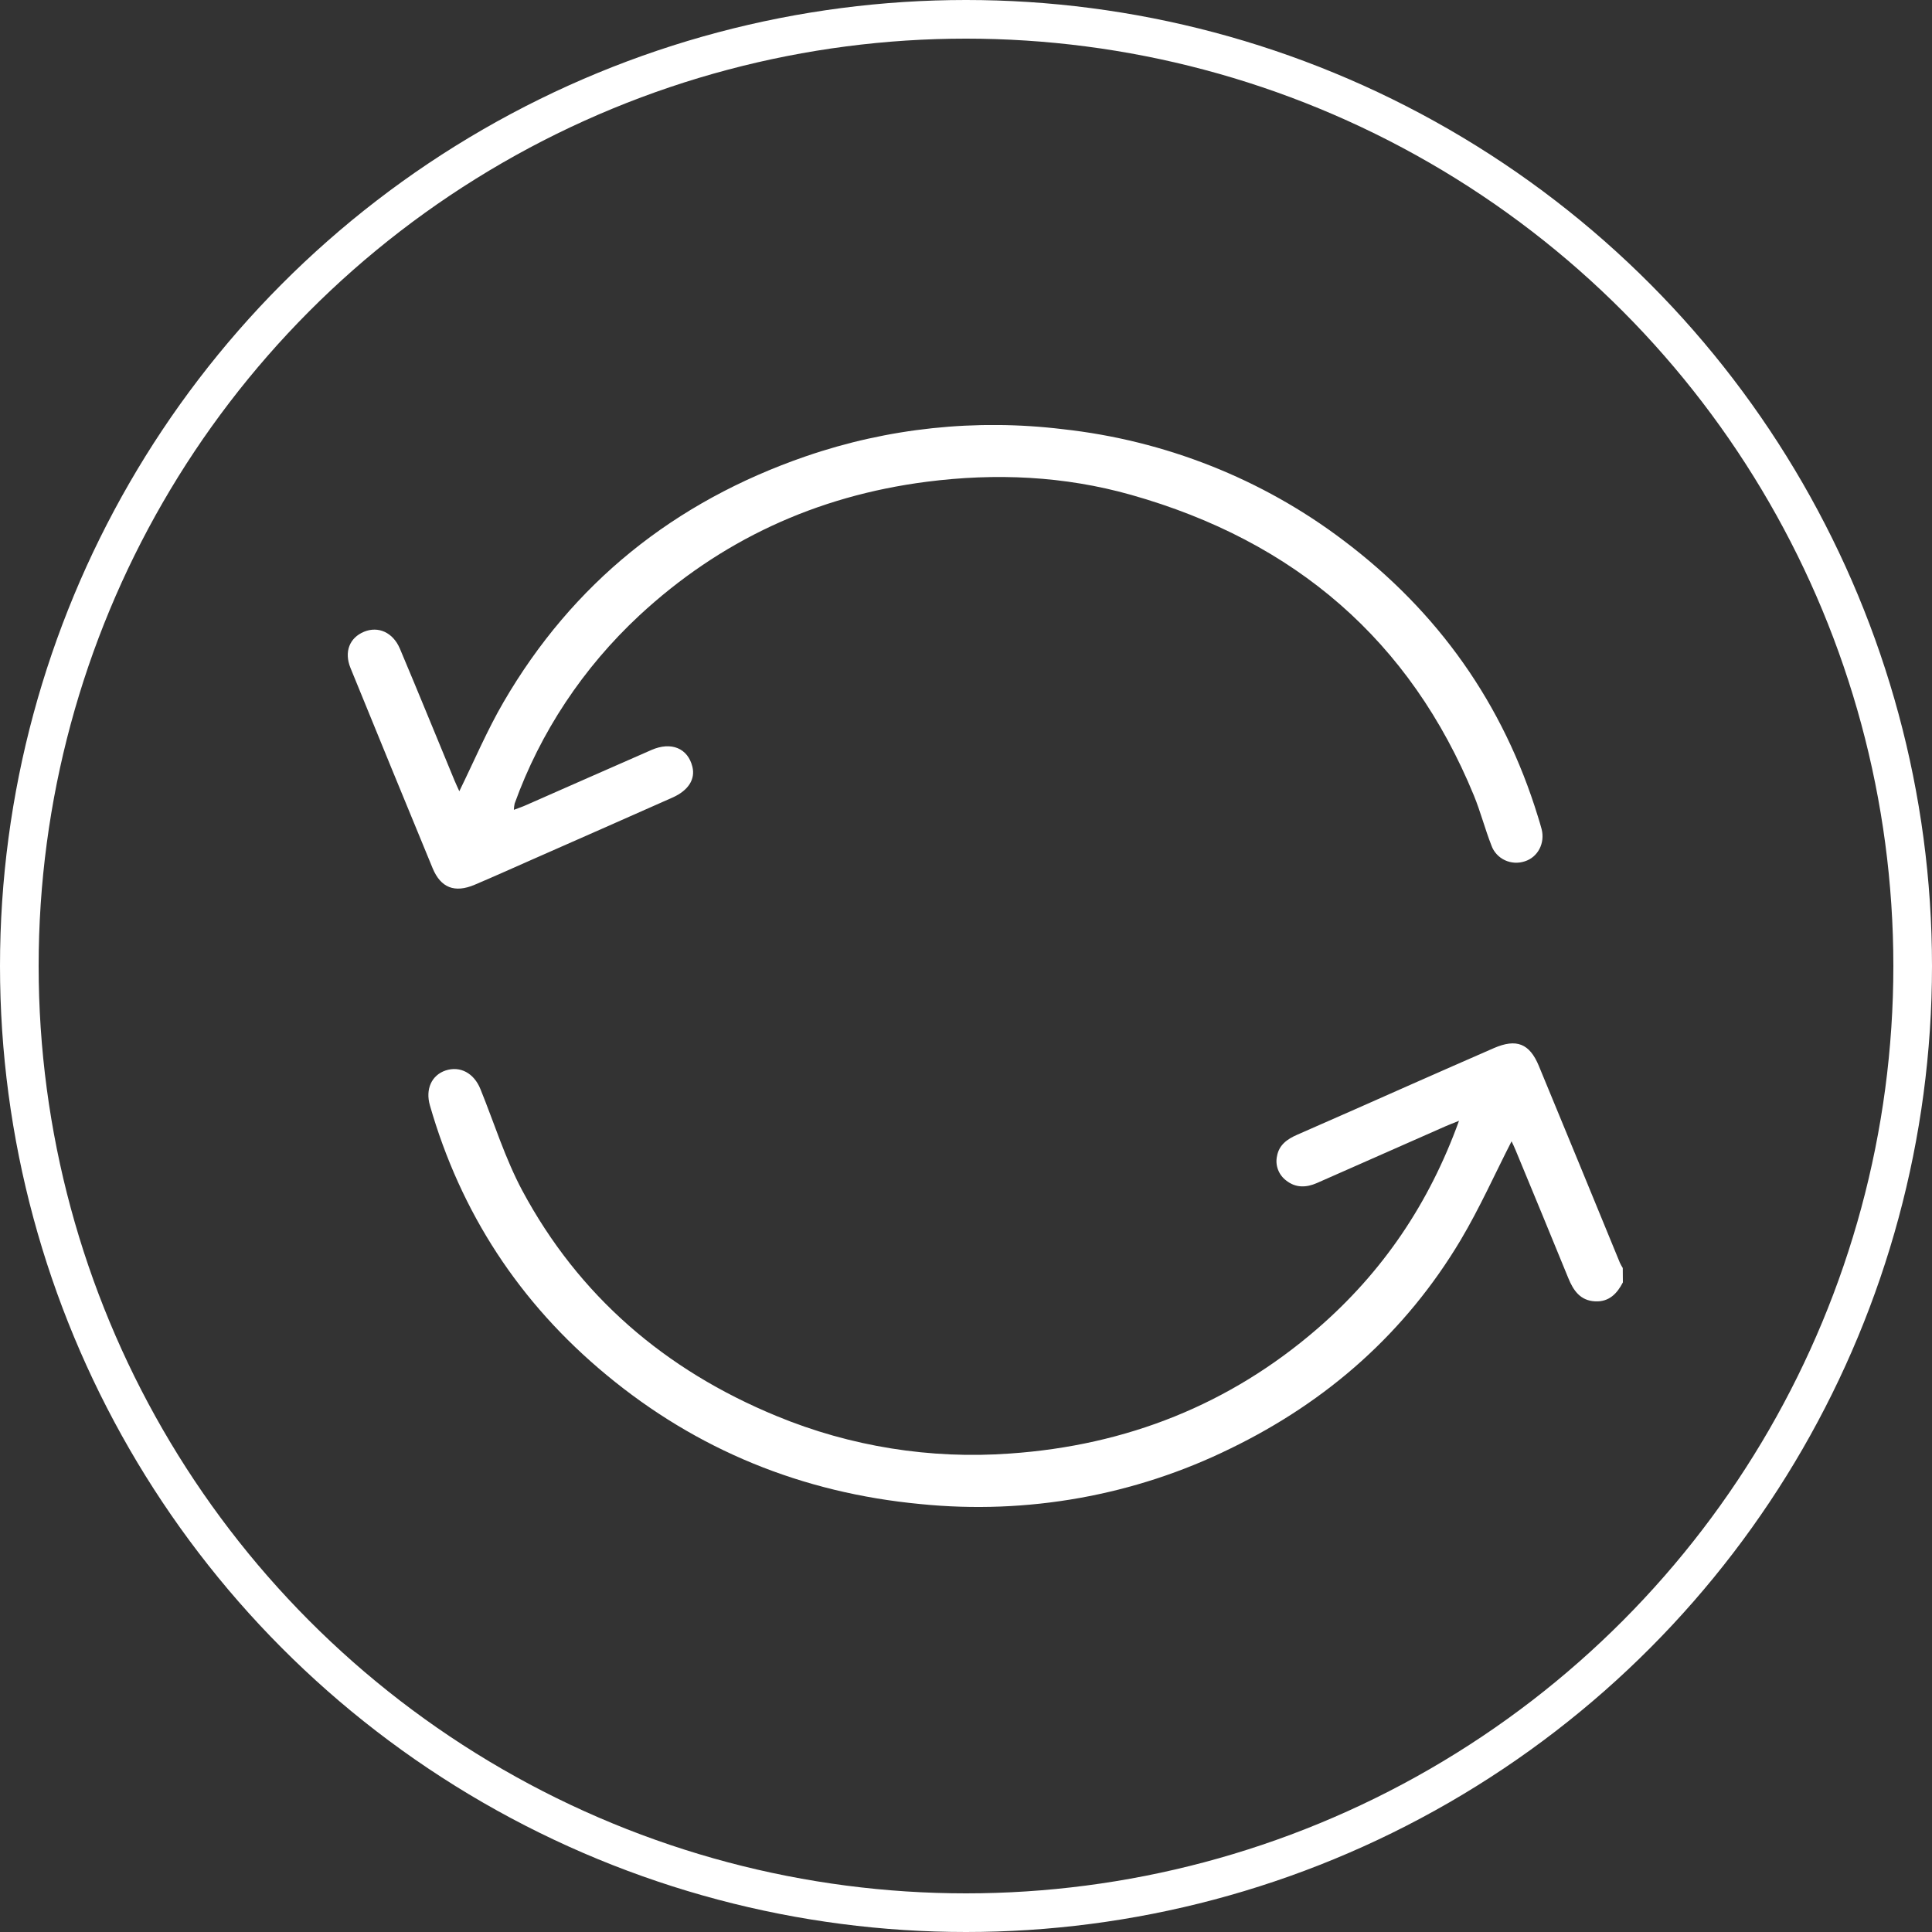
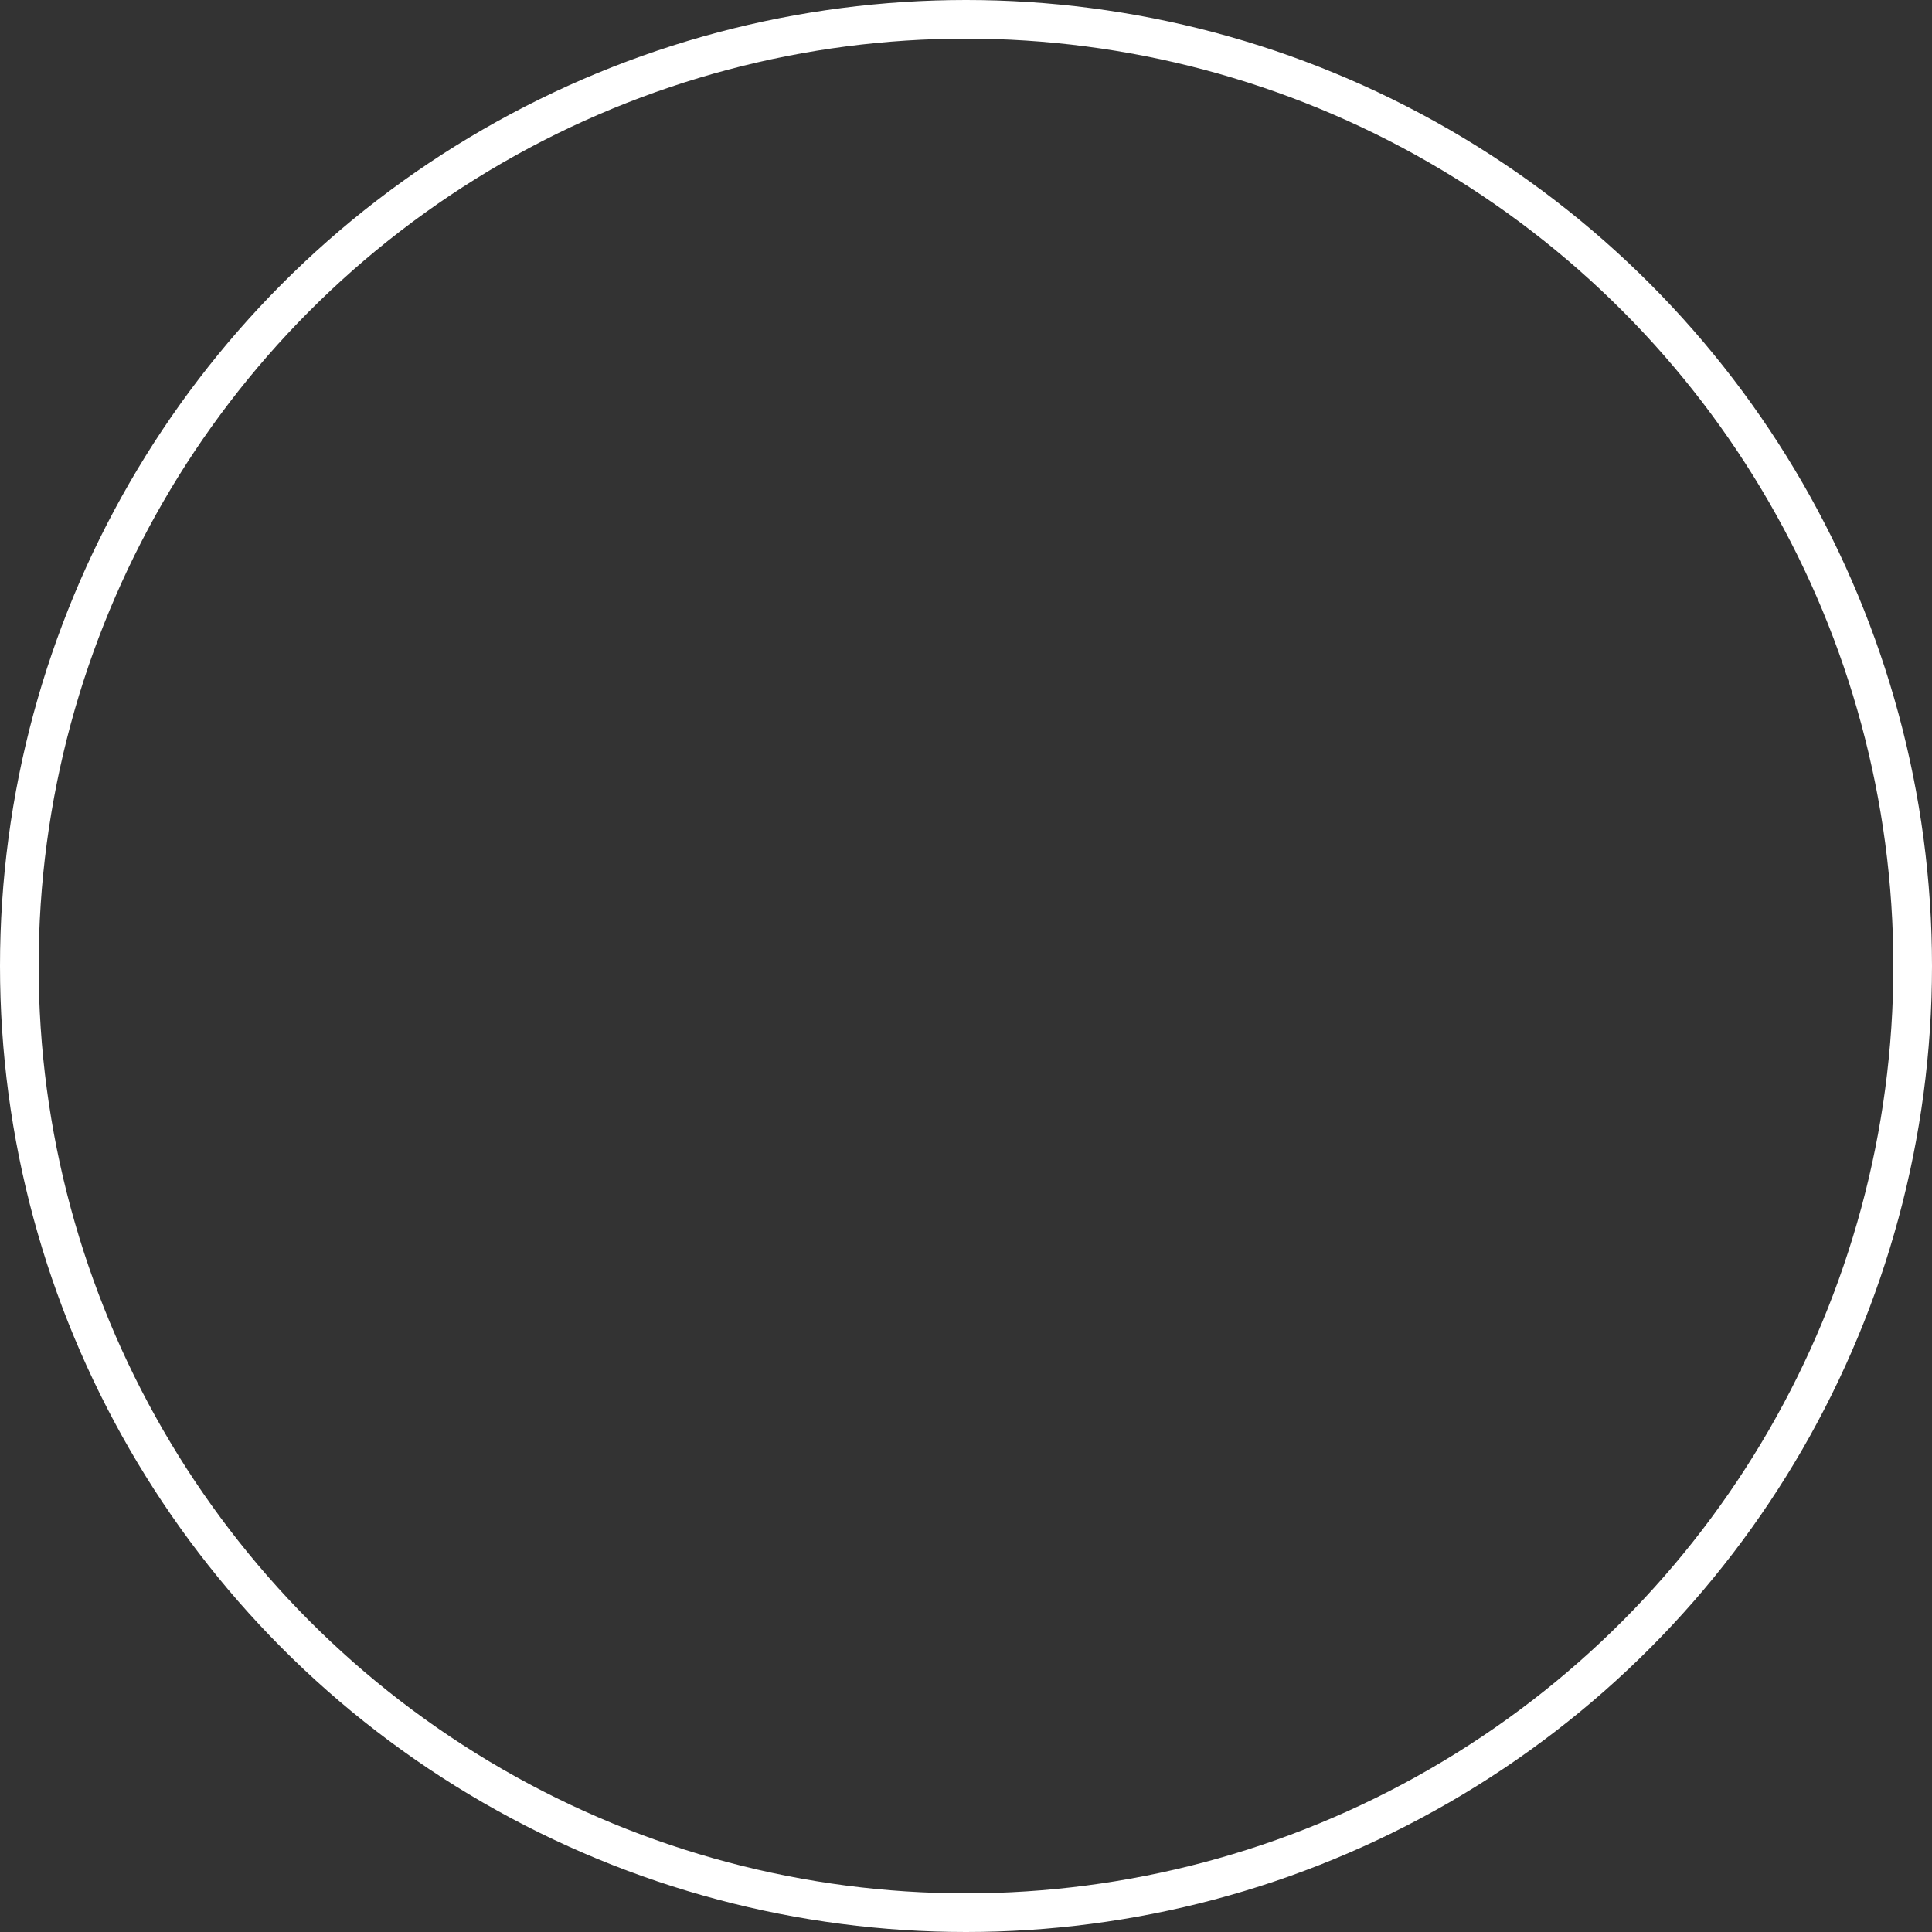
<svg xmlns="http://www.w3.org/2000/svg" width="50" height="50" viewBox="0 0 50 50" fill="none">
  <rect x="0" y="0" width="50" height="50" fill="#333333" stroke="none" />
  <circle cx="25" cy="25" r="24.5" stroke="white" />
  <g clip-path="url(#clip0_381_29)">
-     <path d="M42 33.188C41.852 33.476 41.643 33.696 41.285 33.679C40.897 33.662 40.717 33.395 40.588 33.078C40.138 31.977 39.685 30.878 39.229 29.779C39.191 29.686 39.149 29.596 39.119 29.537C38.683 30.391 38.293 31.265 37.803 32.09C36.383 34.471 34.37 36.262 31.841 37.489C29.365 38.706 26.58 39.204 23.82 38.925C20.759 38.635 18.038 37.525 15.695 35.583C13.436 33.713 11.921 31.378 11.125 28.604C11.006 28.186 11.171 27.827 11.529 27.705C11.909 27.579 12.267 27.771 12.435 28.189C12.791 29.067 13.073 29.982 13.517 30.813C14.974 33.528 17.202 35.456 20.105 36.65C22.008 37.436 24.078 37.768 26.141 37.617C29.155 37.408 31.822 36.35 34.089 34.39C35.783 32.925 36.986 31.145 37.759 29.006C37.613 29.065 37.512 29.103 37.414 29.146C36.302 29.637 35.191 30.127 34.079 30.618C33.809 30.736 33.536 30.747 33.292 30.556C33.193 30.483 33.117 30.383 33.075 30.27C33.032 30.157 33.023 30.034 33.05 29.916C33.102 29.63 33.314 29.479 33.569 29.368C34.556 28.936 35.54 28.501 36.524 28.064C37.236 27.752 37.947 27.434 38.661 27.125C39.247 26.871 39.586 27.006 39.826 27.588C40.528 29.285 41.227 30.983 41.923 32.681C41.945 32.727 41.97 32.773 41.997 32.816L42 33.188Z" fill="white" />
    <path d="M11.887 20.477C12.271 19.695 12.604 18.904 13.034 18.166C14.816 15.104 17.437 12.988 20.849 11.811C22.98 11.076 25.259 10.835 27.503 11.107C30.15 11.397 32.662 12.392 34.762 13.981C37.226 15.835 38.908 18.224 39.8 21.129C39.833 21.238 39.869 21.348 39.897 21.458C39.99 21.821 39.8 22.184 39.462 22.291C39.378 22.319 39.289 22.331 39.2 22.326C39.111 22.321 39.024 22.299 38.944 22.261C38.863 22.223 38.792 22.17 38.733 22.105C38.673 22.04 38.628 21.965 38.599 21.883C38.431 21.457 38.318 21.011 38.144 20.587C36.5 16.585 33.521 14.007 29.273 12.807C27.542 12.318 25.771 12.238 23.982 12.468C21.114 12.837 18.635 13.991 16.545 15.929C15.09 17.283 13.984 18.95 13.319 20.796C13.307 20.849 13.301 20.904 13.299 20.958C13.424 20.91 13.519 20.88 13.611 20.838C14.694 20.363 15.775 19.882 16.86 19.409C17.374 19.185 17.802 19.366 17.919 19.843C17.999 20.166 17.816 20.457 17.406 20.64C16.198 21.176 14.988 21.71 13.777 22.243C13.279 22.462 12.784 22.686 12.283 22.898C11.767 23.116 11.407 22.976 11.197 22.471C10.485 20.745 9.776 19.017 9.071 17.288C8.901 16.871 9.044 16.505 9.423 16.349C9.788 16.199 10.169 16.364 10.349 16.787C10.828 17.921 11.291 19.061 11.762 20.198C11.801 20.291 11.845 20.384 11.887 20.477Z" fill="white" />
  </g>
  <defs>
    <clipPath id="clip0_381_29">
-       <rect width="33" height="28" fill="white" transform="translate(9 11)" />
-     </clipPath>
+       </clipPath>
  </defs>
</svg>